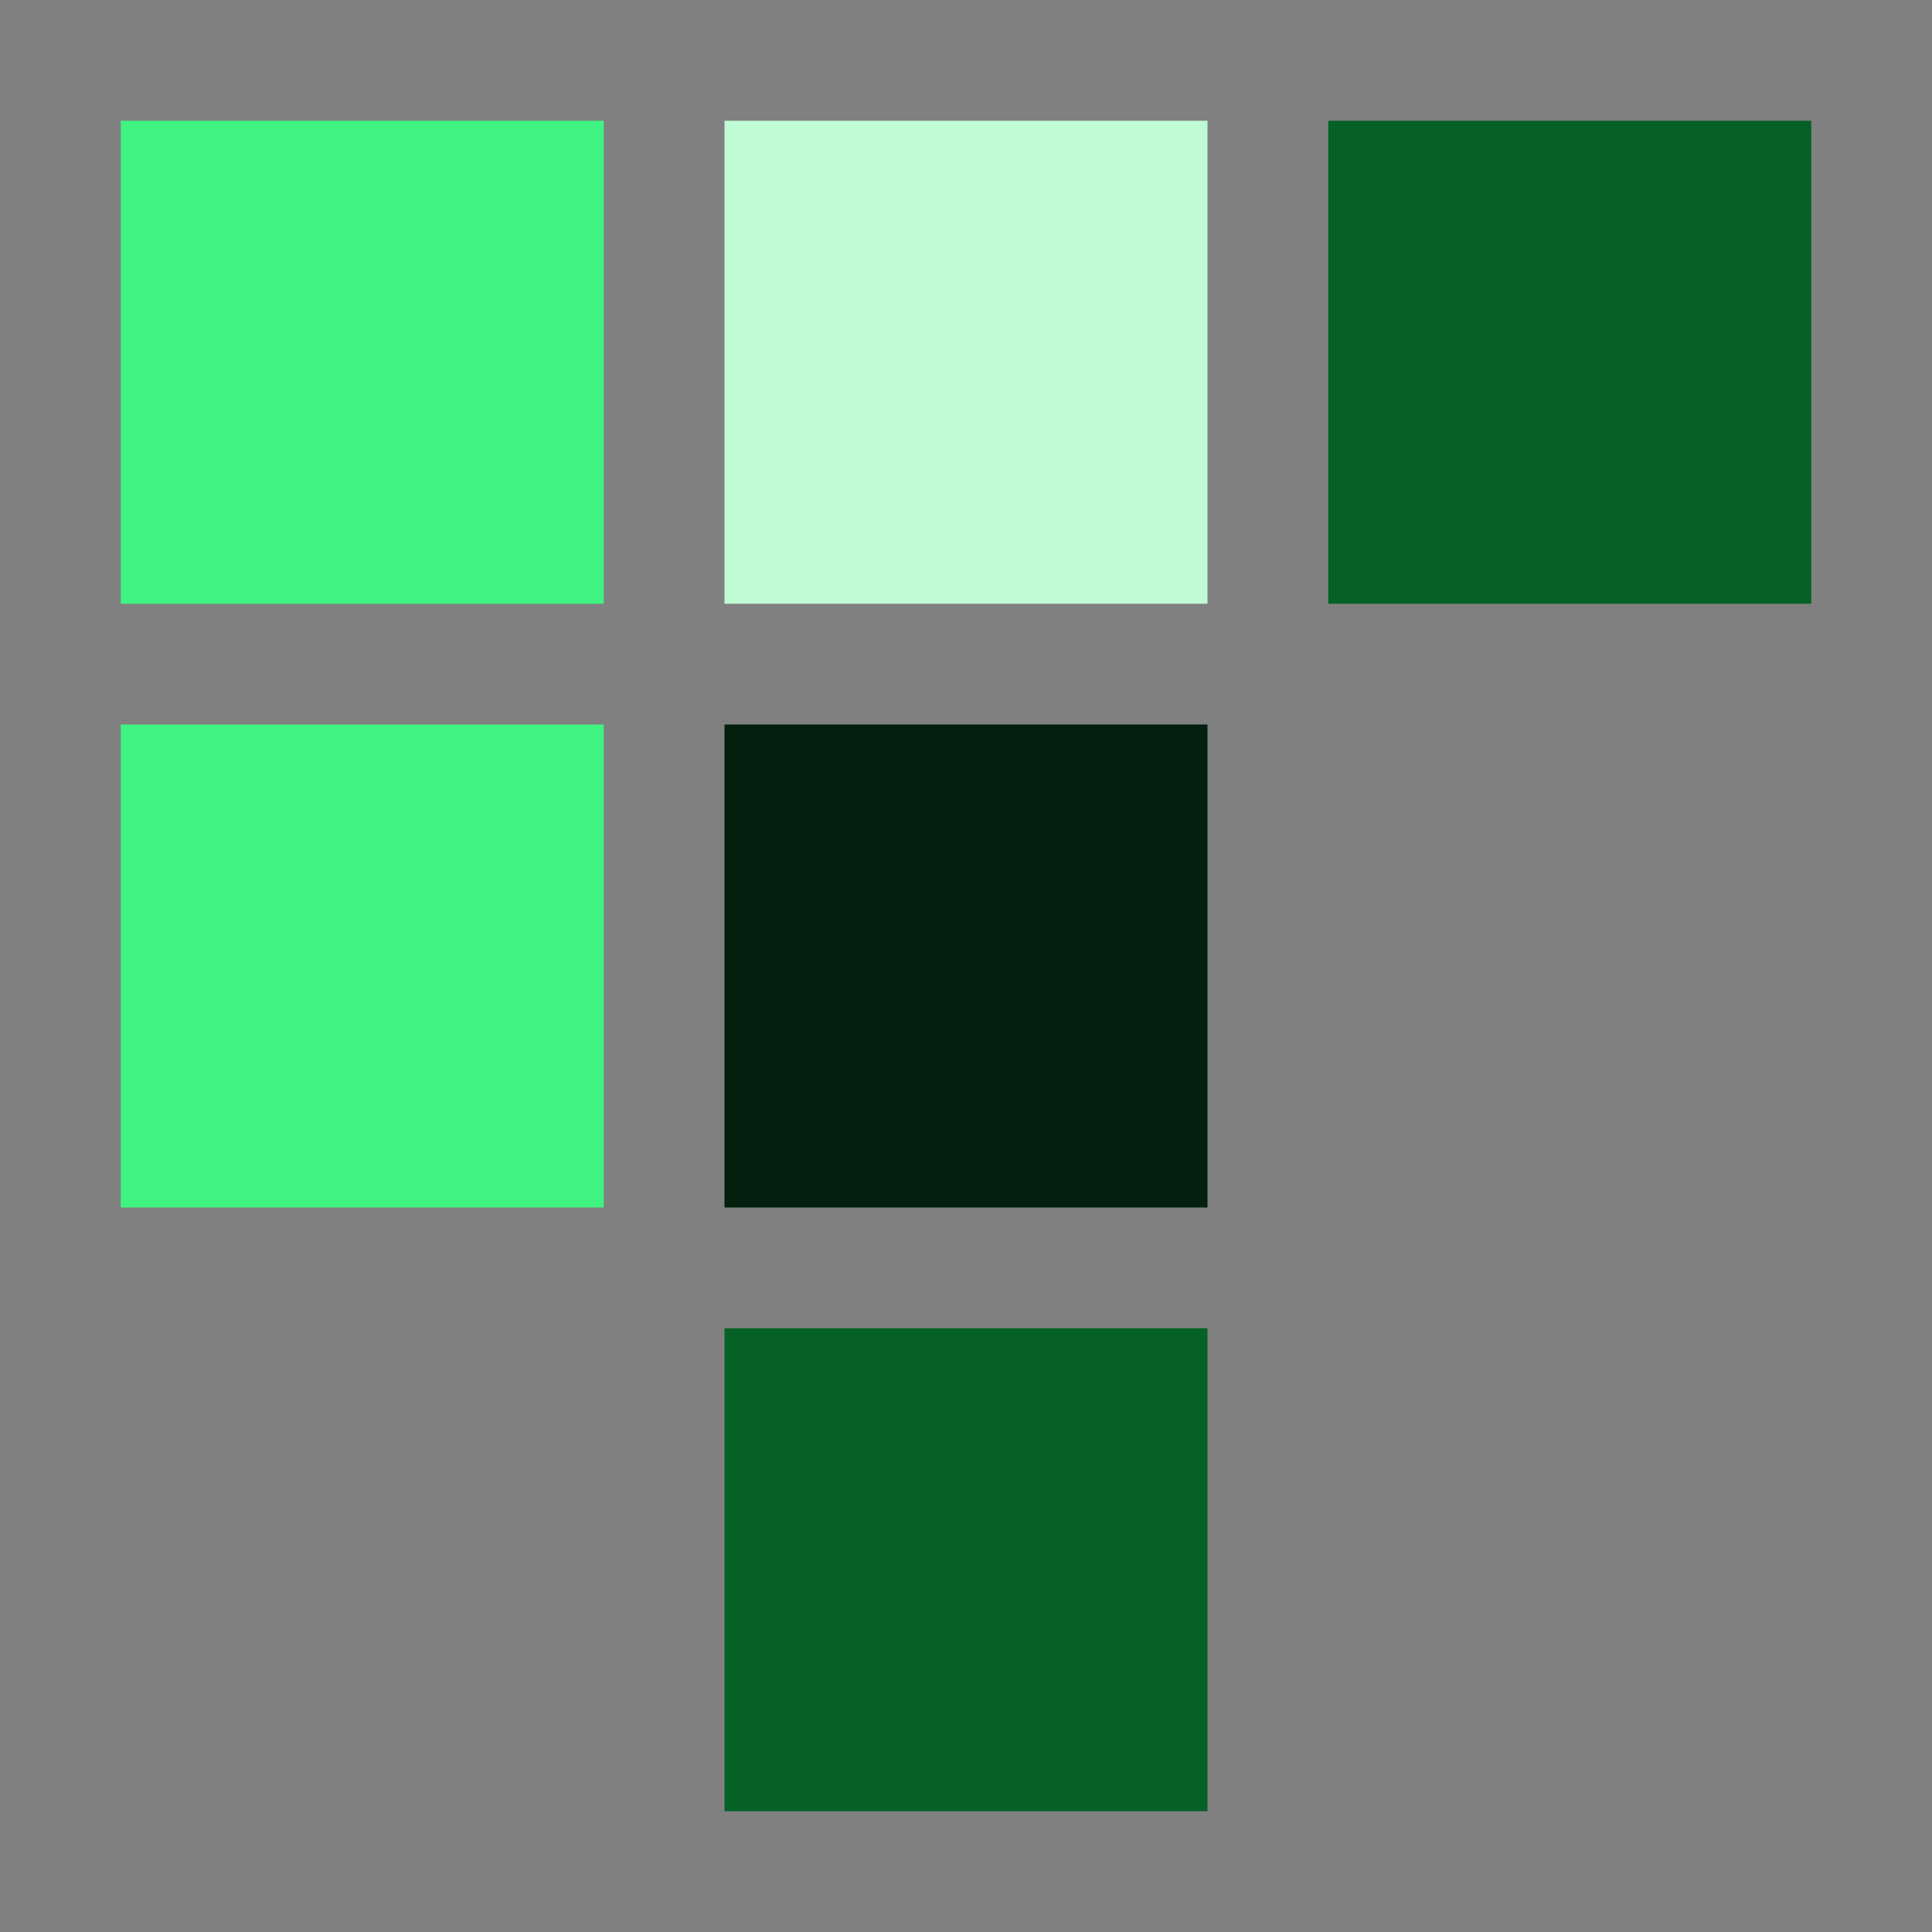
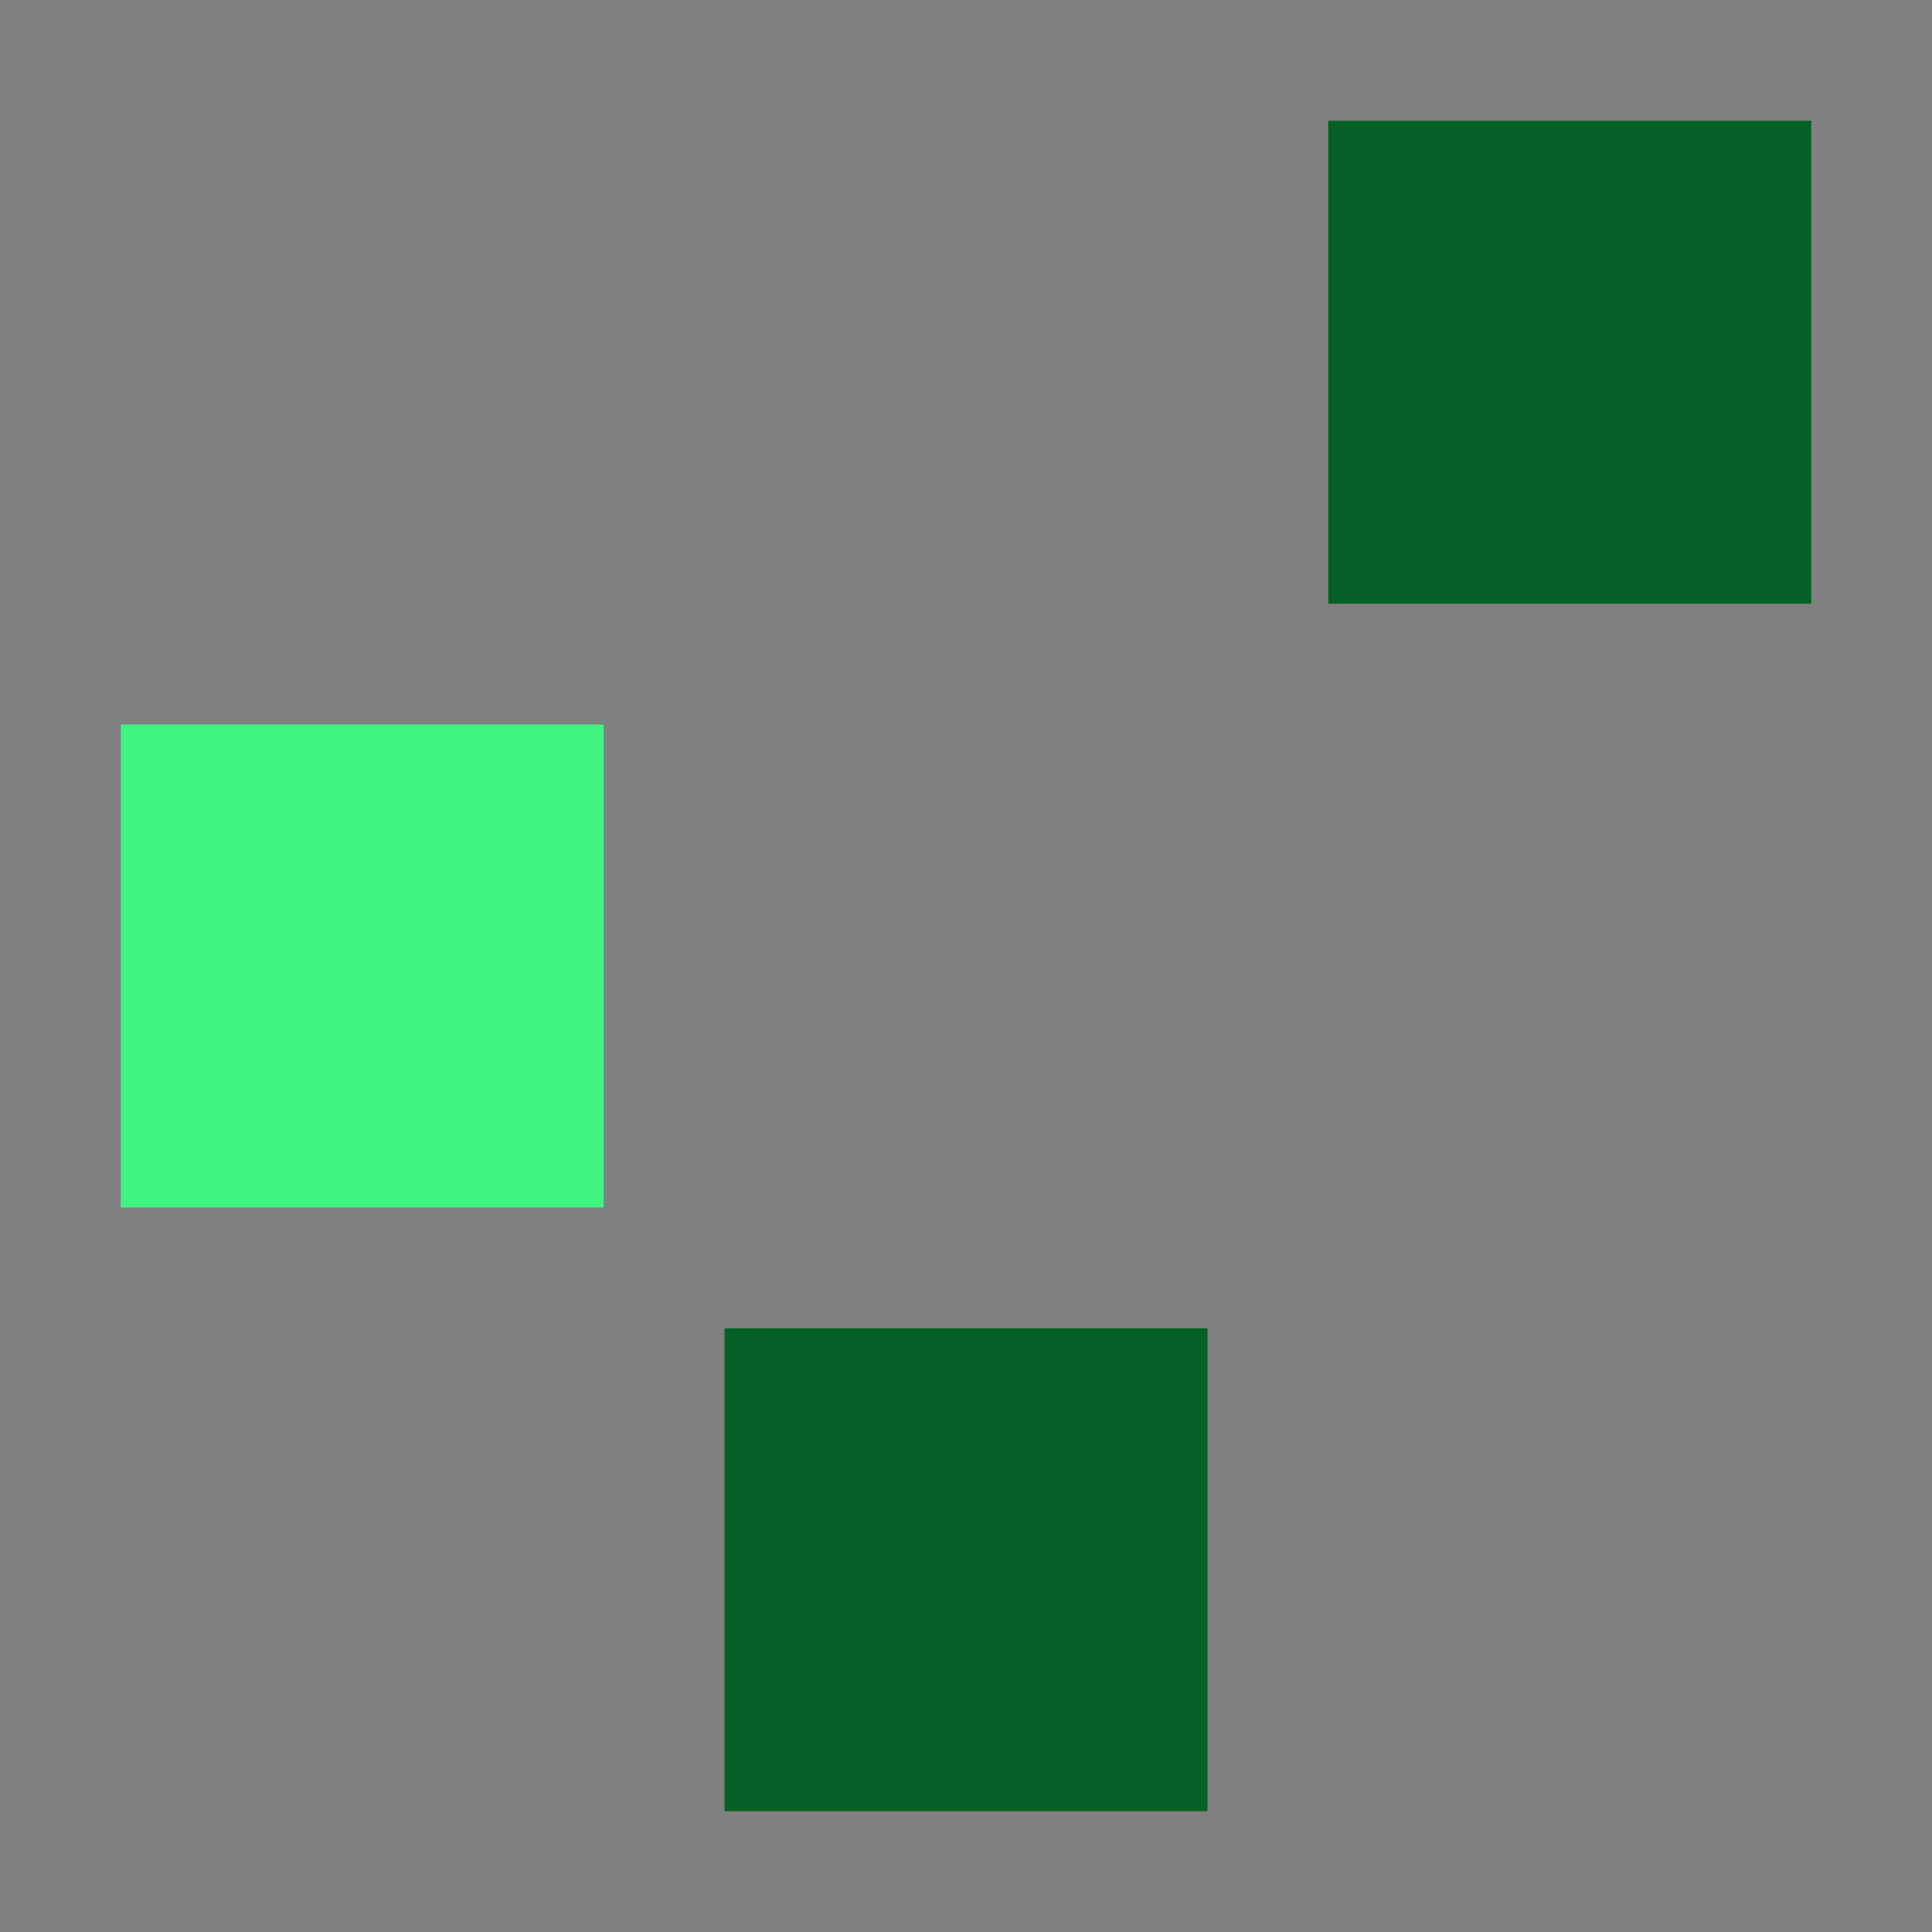
<svg xmlns="http://www.w3.org/2000/svg" width="32" height="32" viewBox="0 0 32 32" fill="none">
  <rect x="0" y="0" width="32" height="32" fill="#808080" stroke="none" />
-   <rect x="2" y="2" width="8" height="8" fill="#3FF480" />
  <rect x="2" y="12" width="8" height="8" fill="#3FF480" />
-   <rect x="12" y="2" width="8" height="8" fill="#BFFBD5" />
-   <rect x="12" y="12" width="8" height="8" fill="#02200D" />
  <rect x="12" y="22" width="8" height="8" fill="#056126" />
  <rect x="22" y="2" width="8" height="8" fill="#056126" />
</svg>